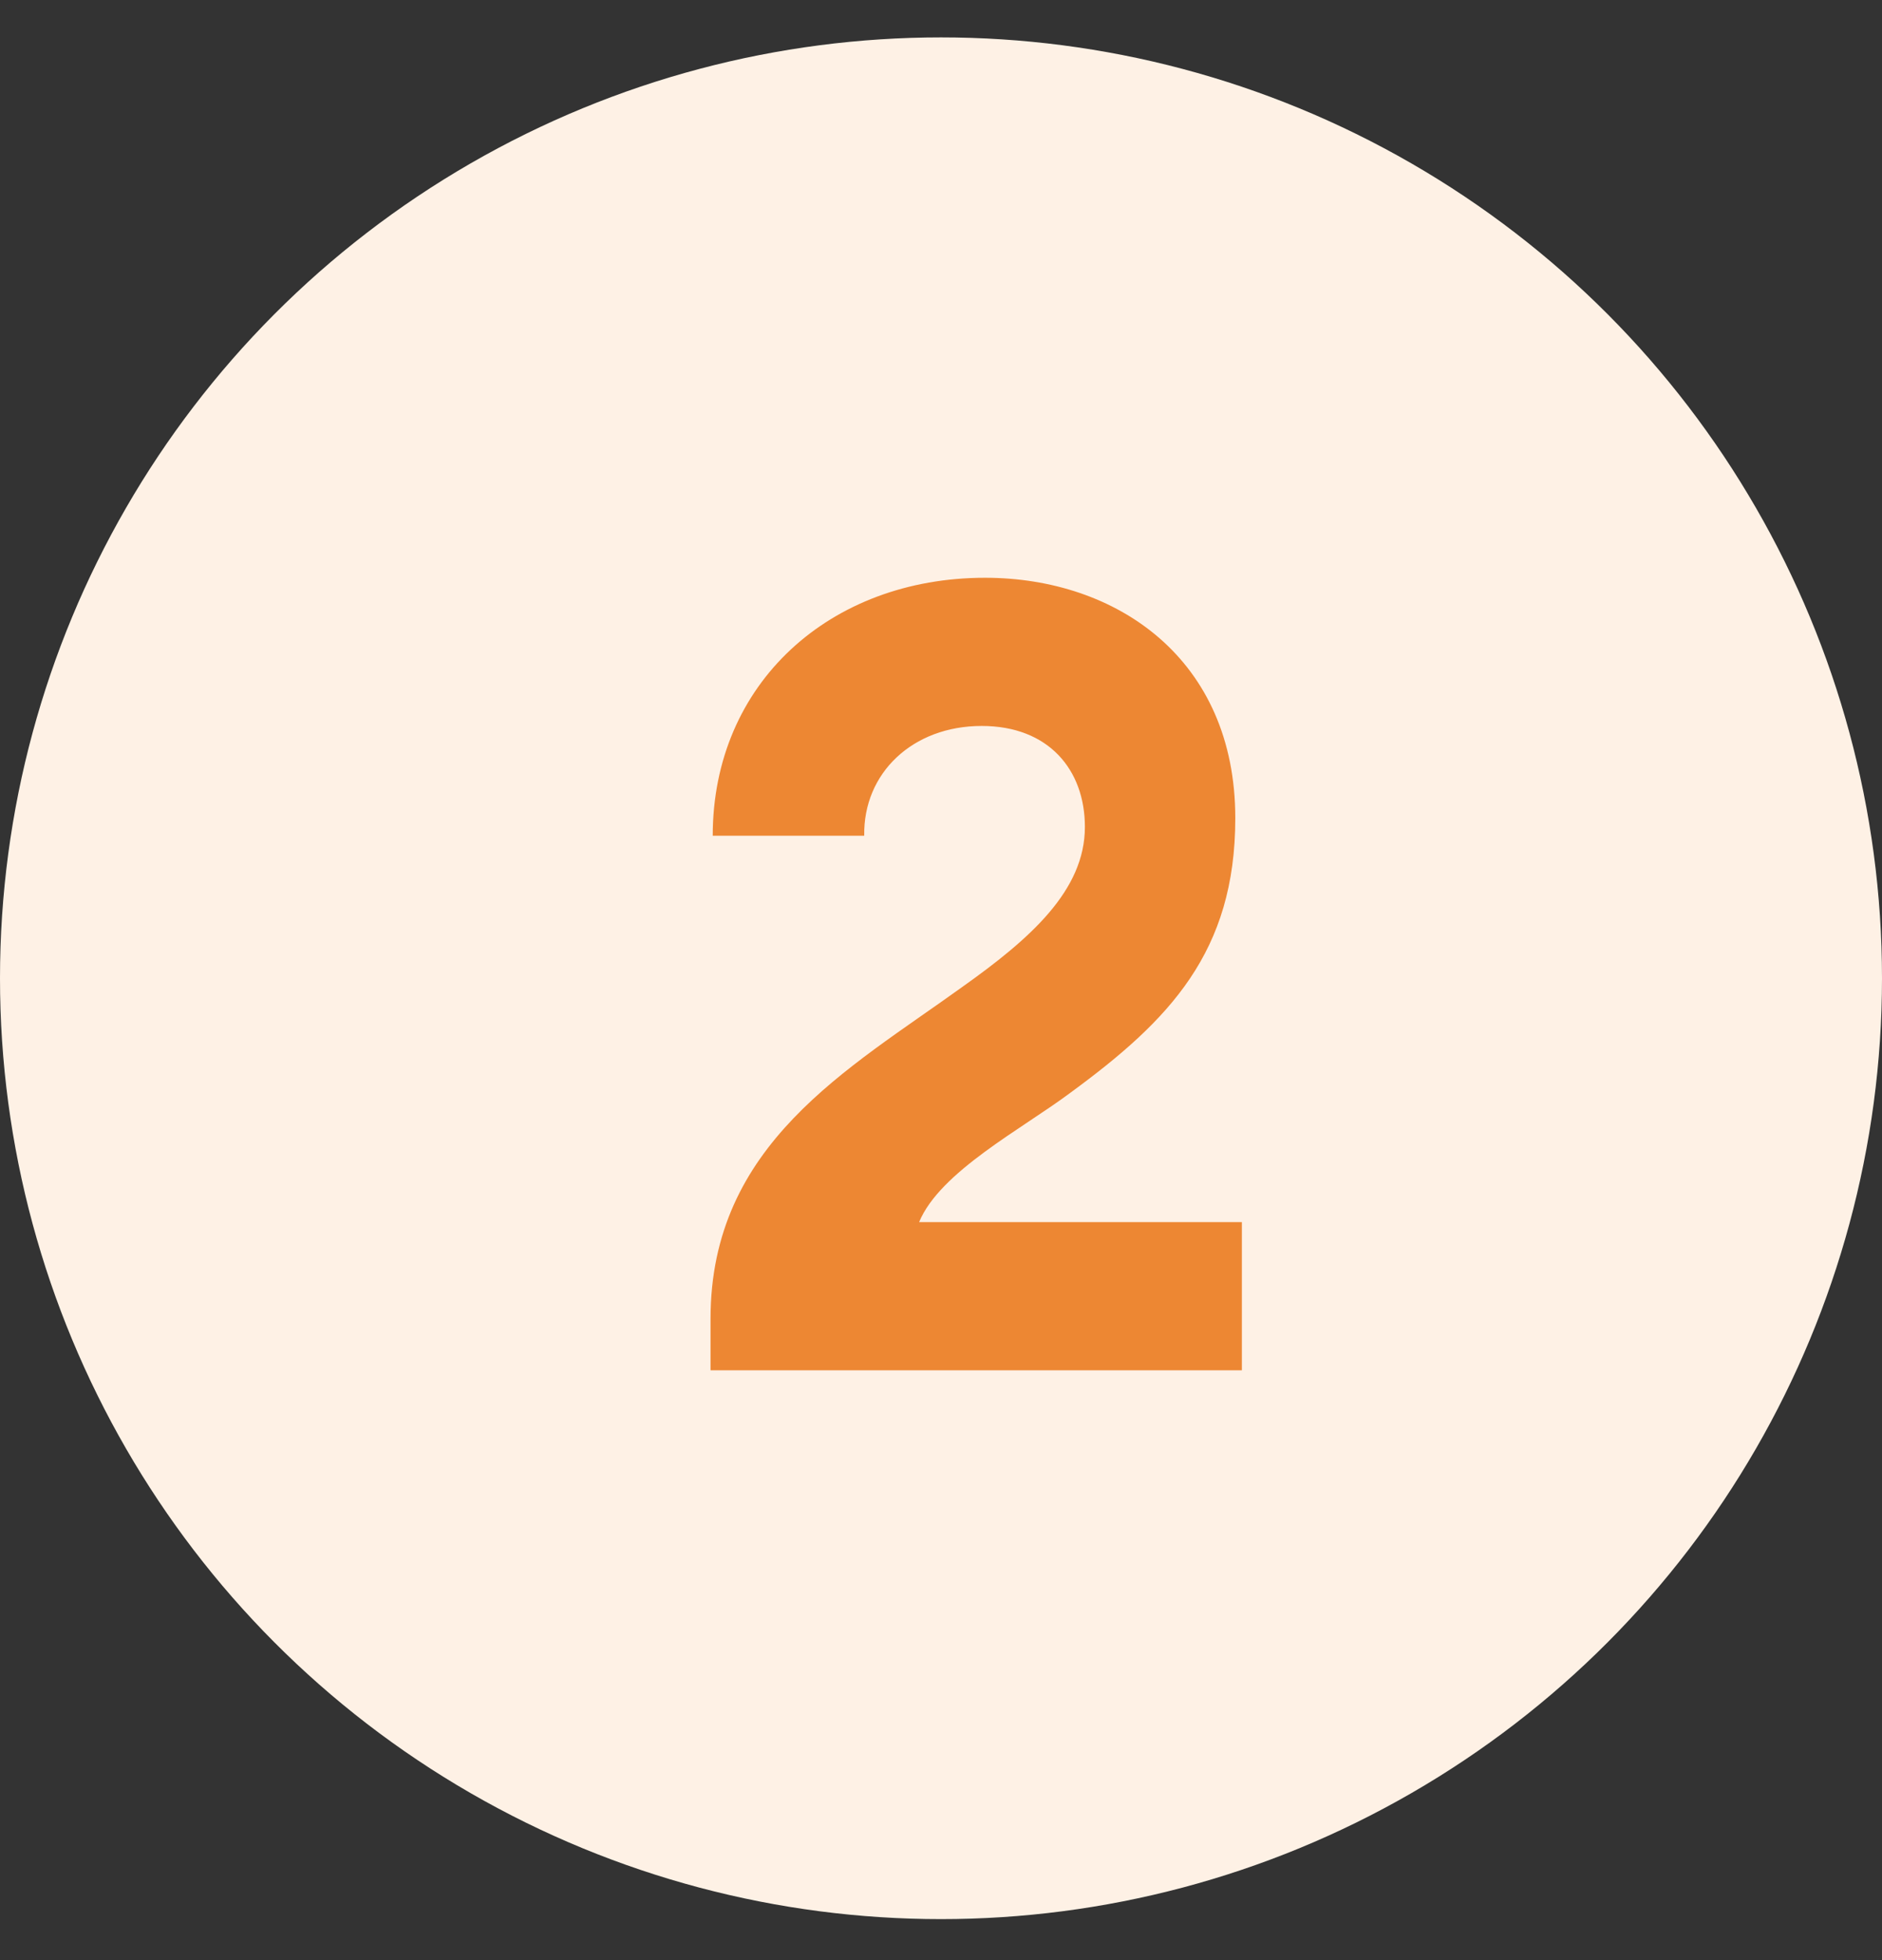
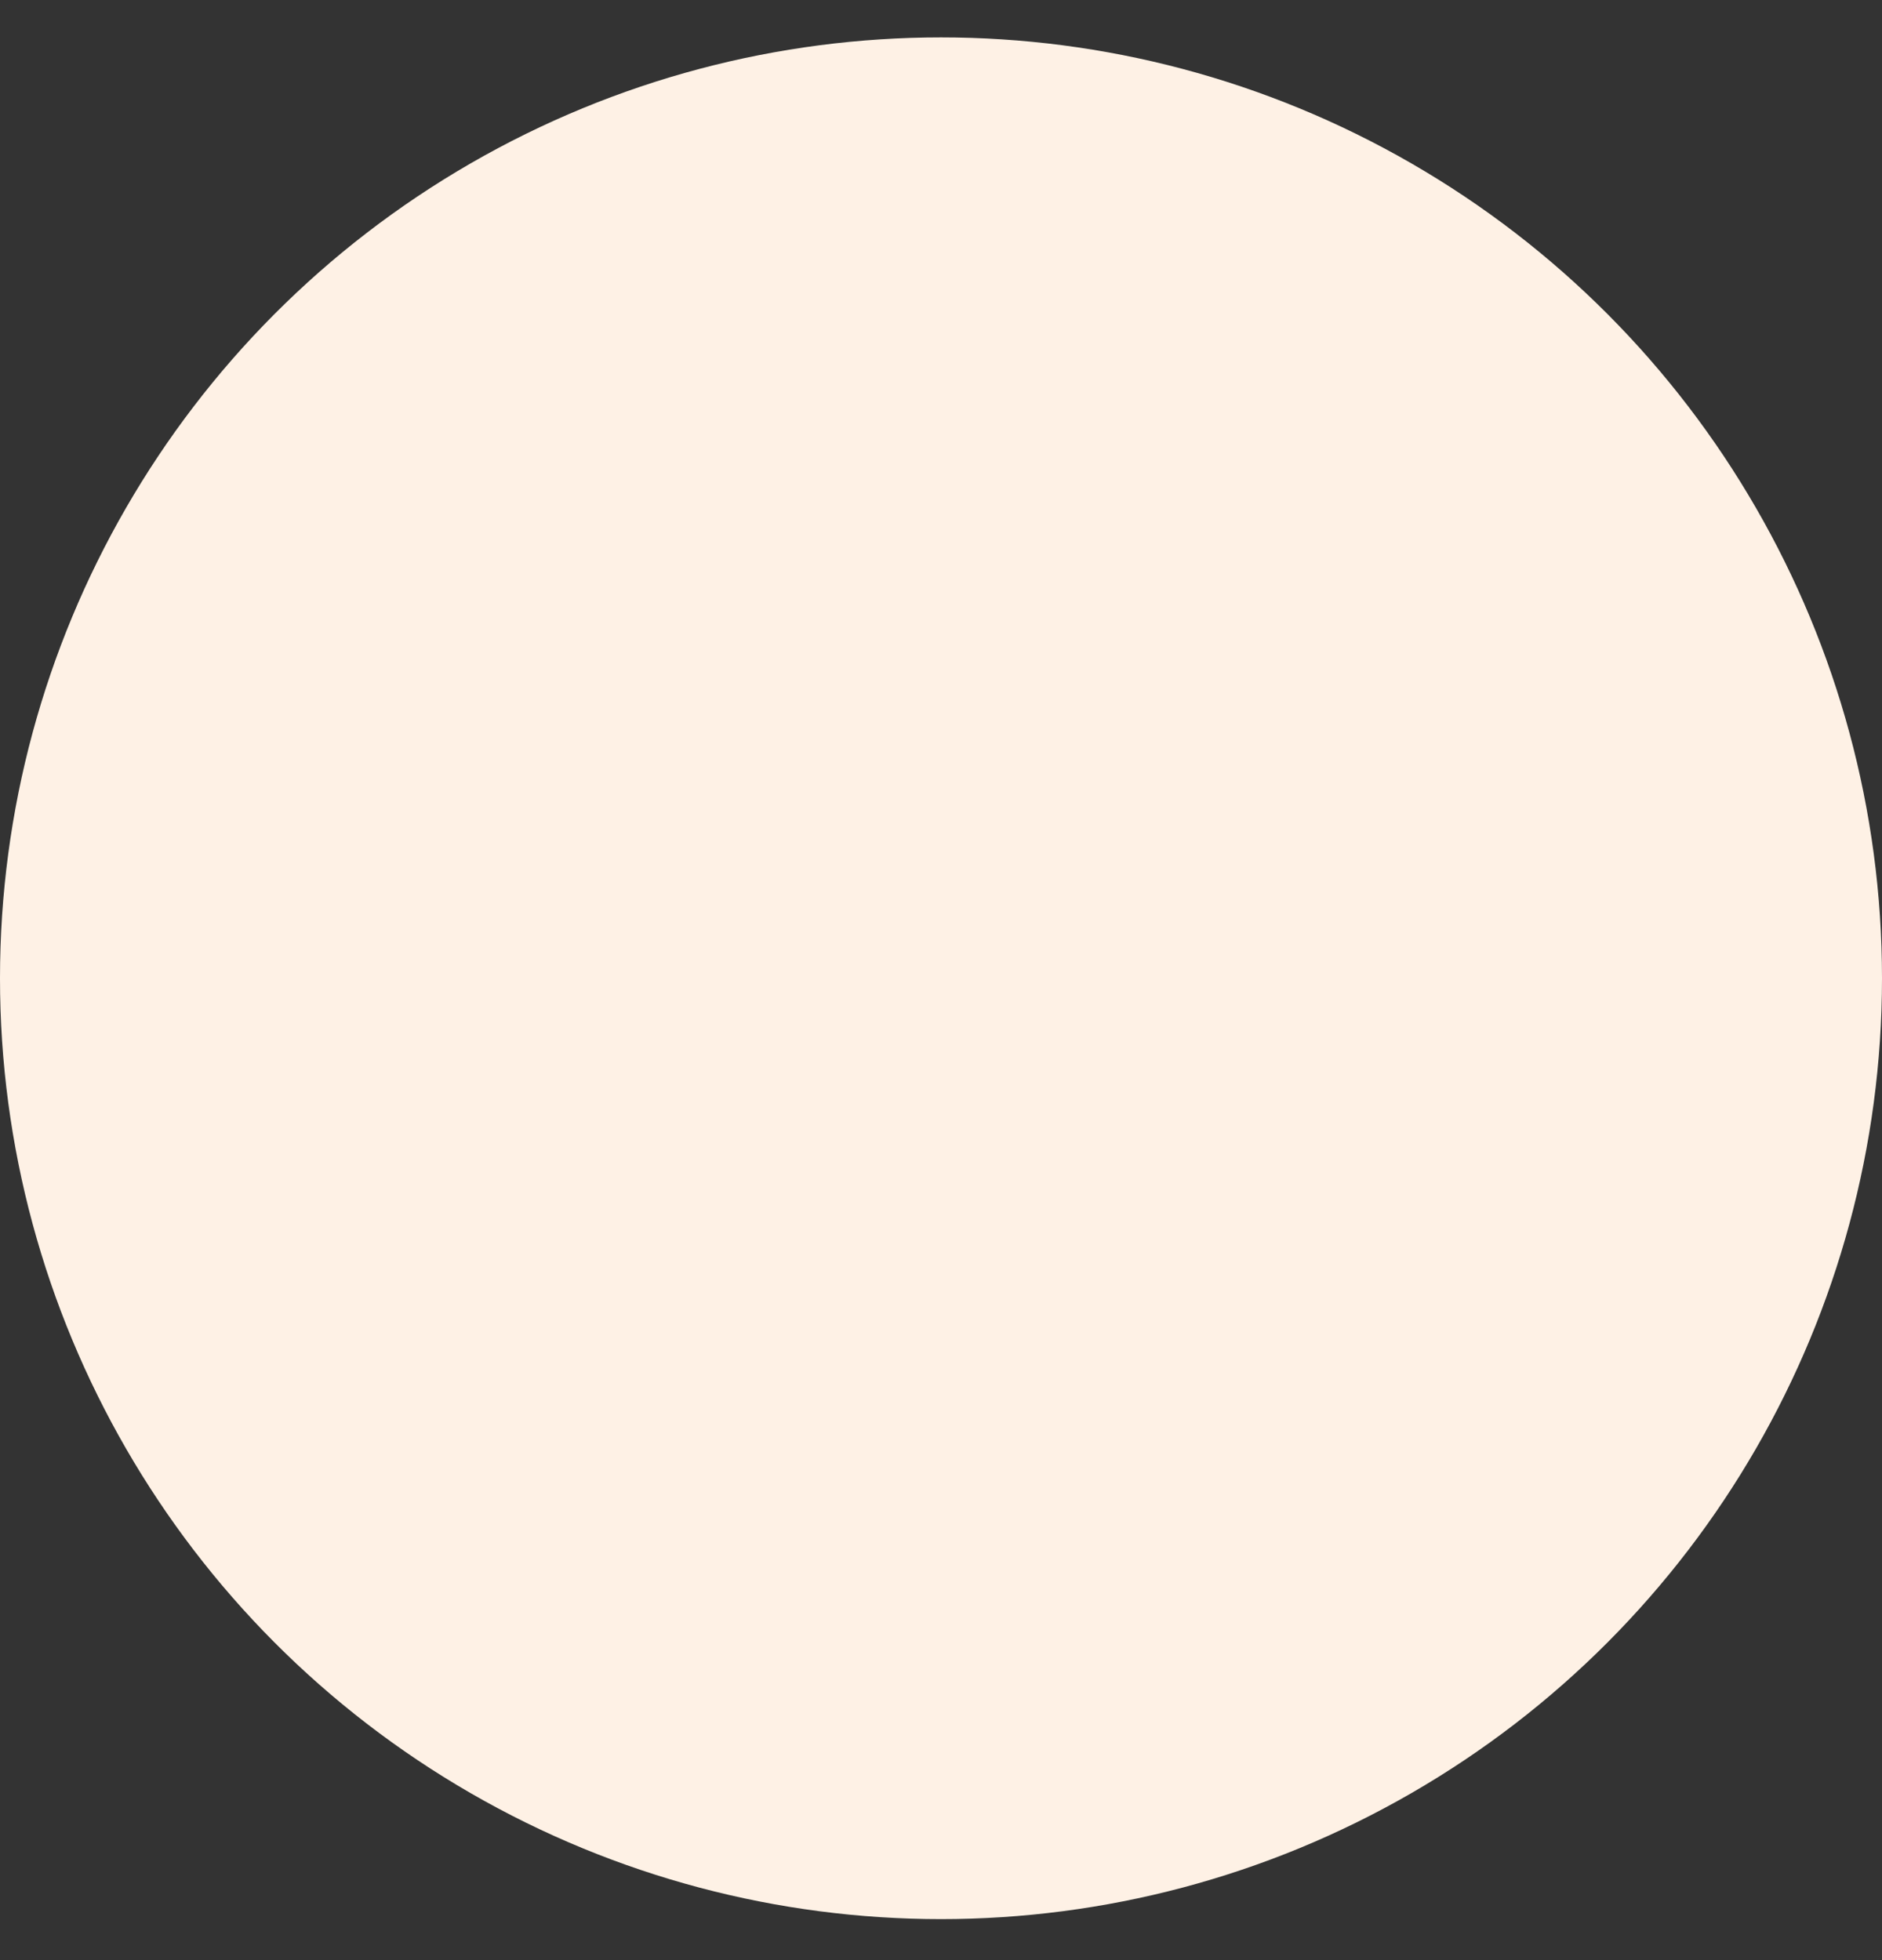
<svg xmlns="http://www.w3.org/2000/svg" width="24" height="25" viewBox="0 0 24 25" fill="none">
  <rect x="0" y="0" width="24" height="25" fill="#333333" stroke="none" />
  <circle cx="12" cy="12.477" r="12" fill="#FEF1E5" />
-   <path d="M15.837 15.587H11.721C11.987 14.943 13.037 14.397 13.653 13.935C14.913 13.011 15.753 12.143 15.753 10.435C15.753 8.405 14.241 7.369 12.561 7.369C10.587 7.369 9.089 8.713 9.089 10.659H11.021C11.007 9.861 11.637 9.259 12.519 9.259C13.373 9.259 13.835 9.819 13.835 10.547C13.835 11.359 13.135 11.975 12.267 12.591C10.811 13.641 9.061 14.593 9.061 16.819V17.477H15.837V15.587Z" fill="#ED8733" />
</svg>